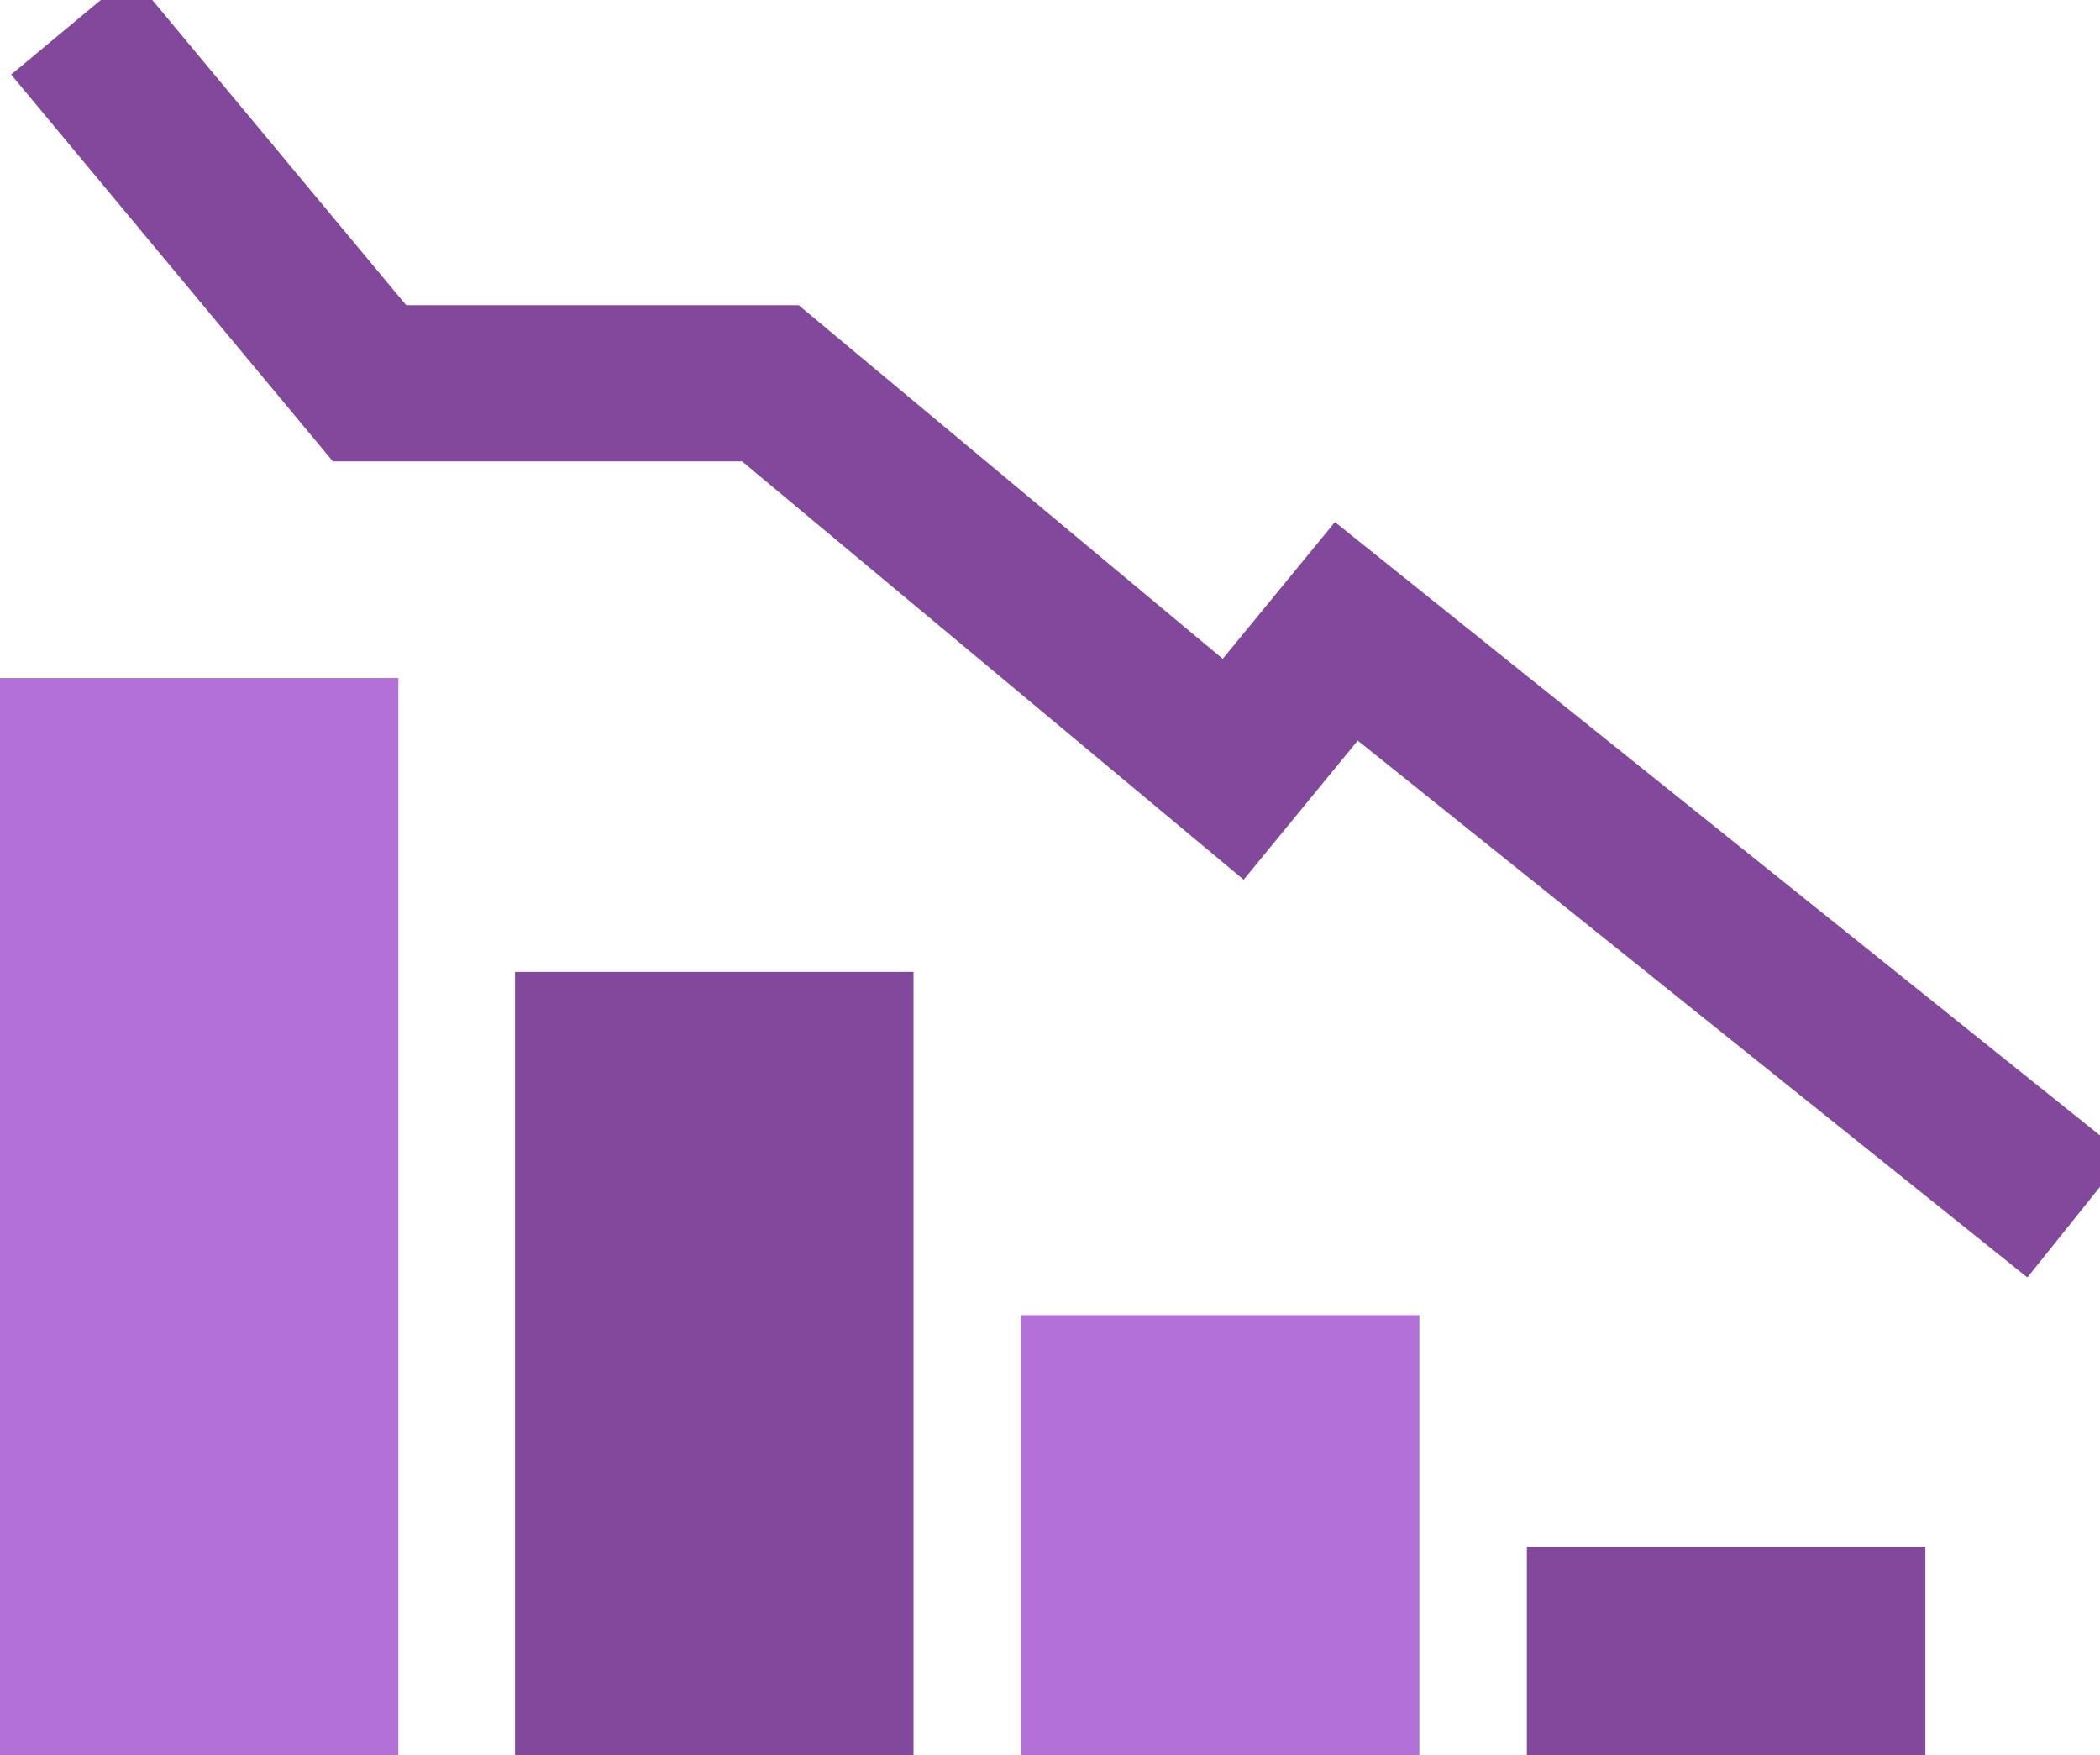
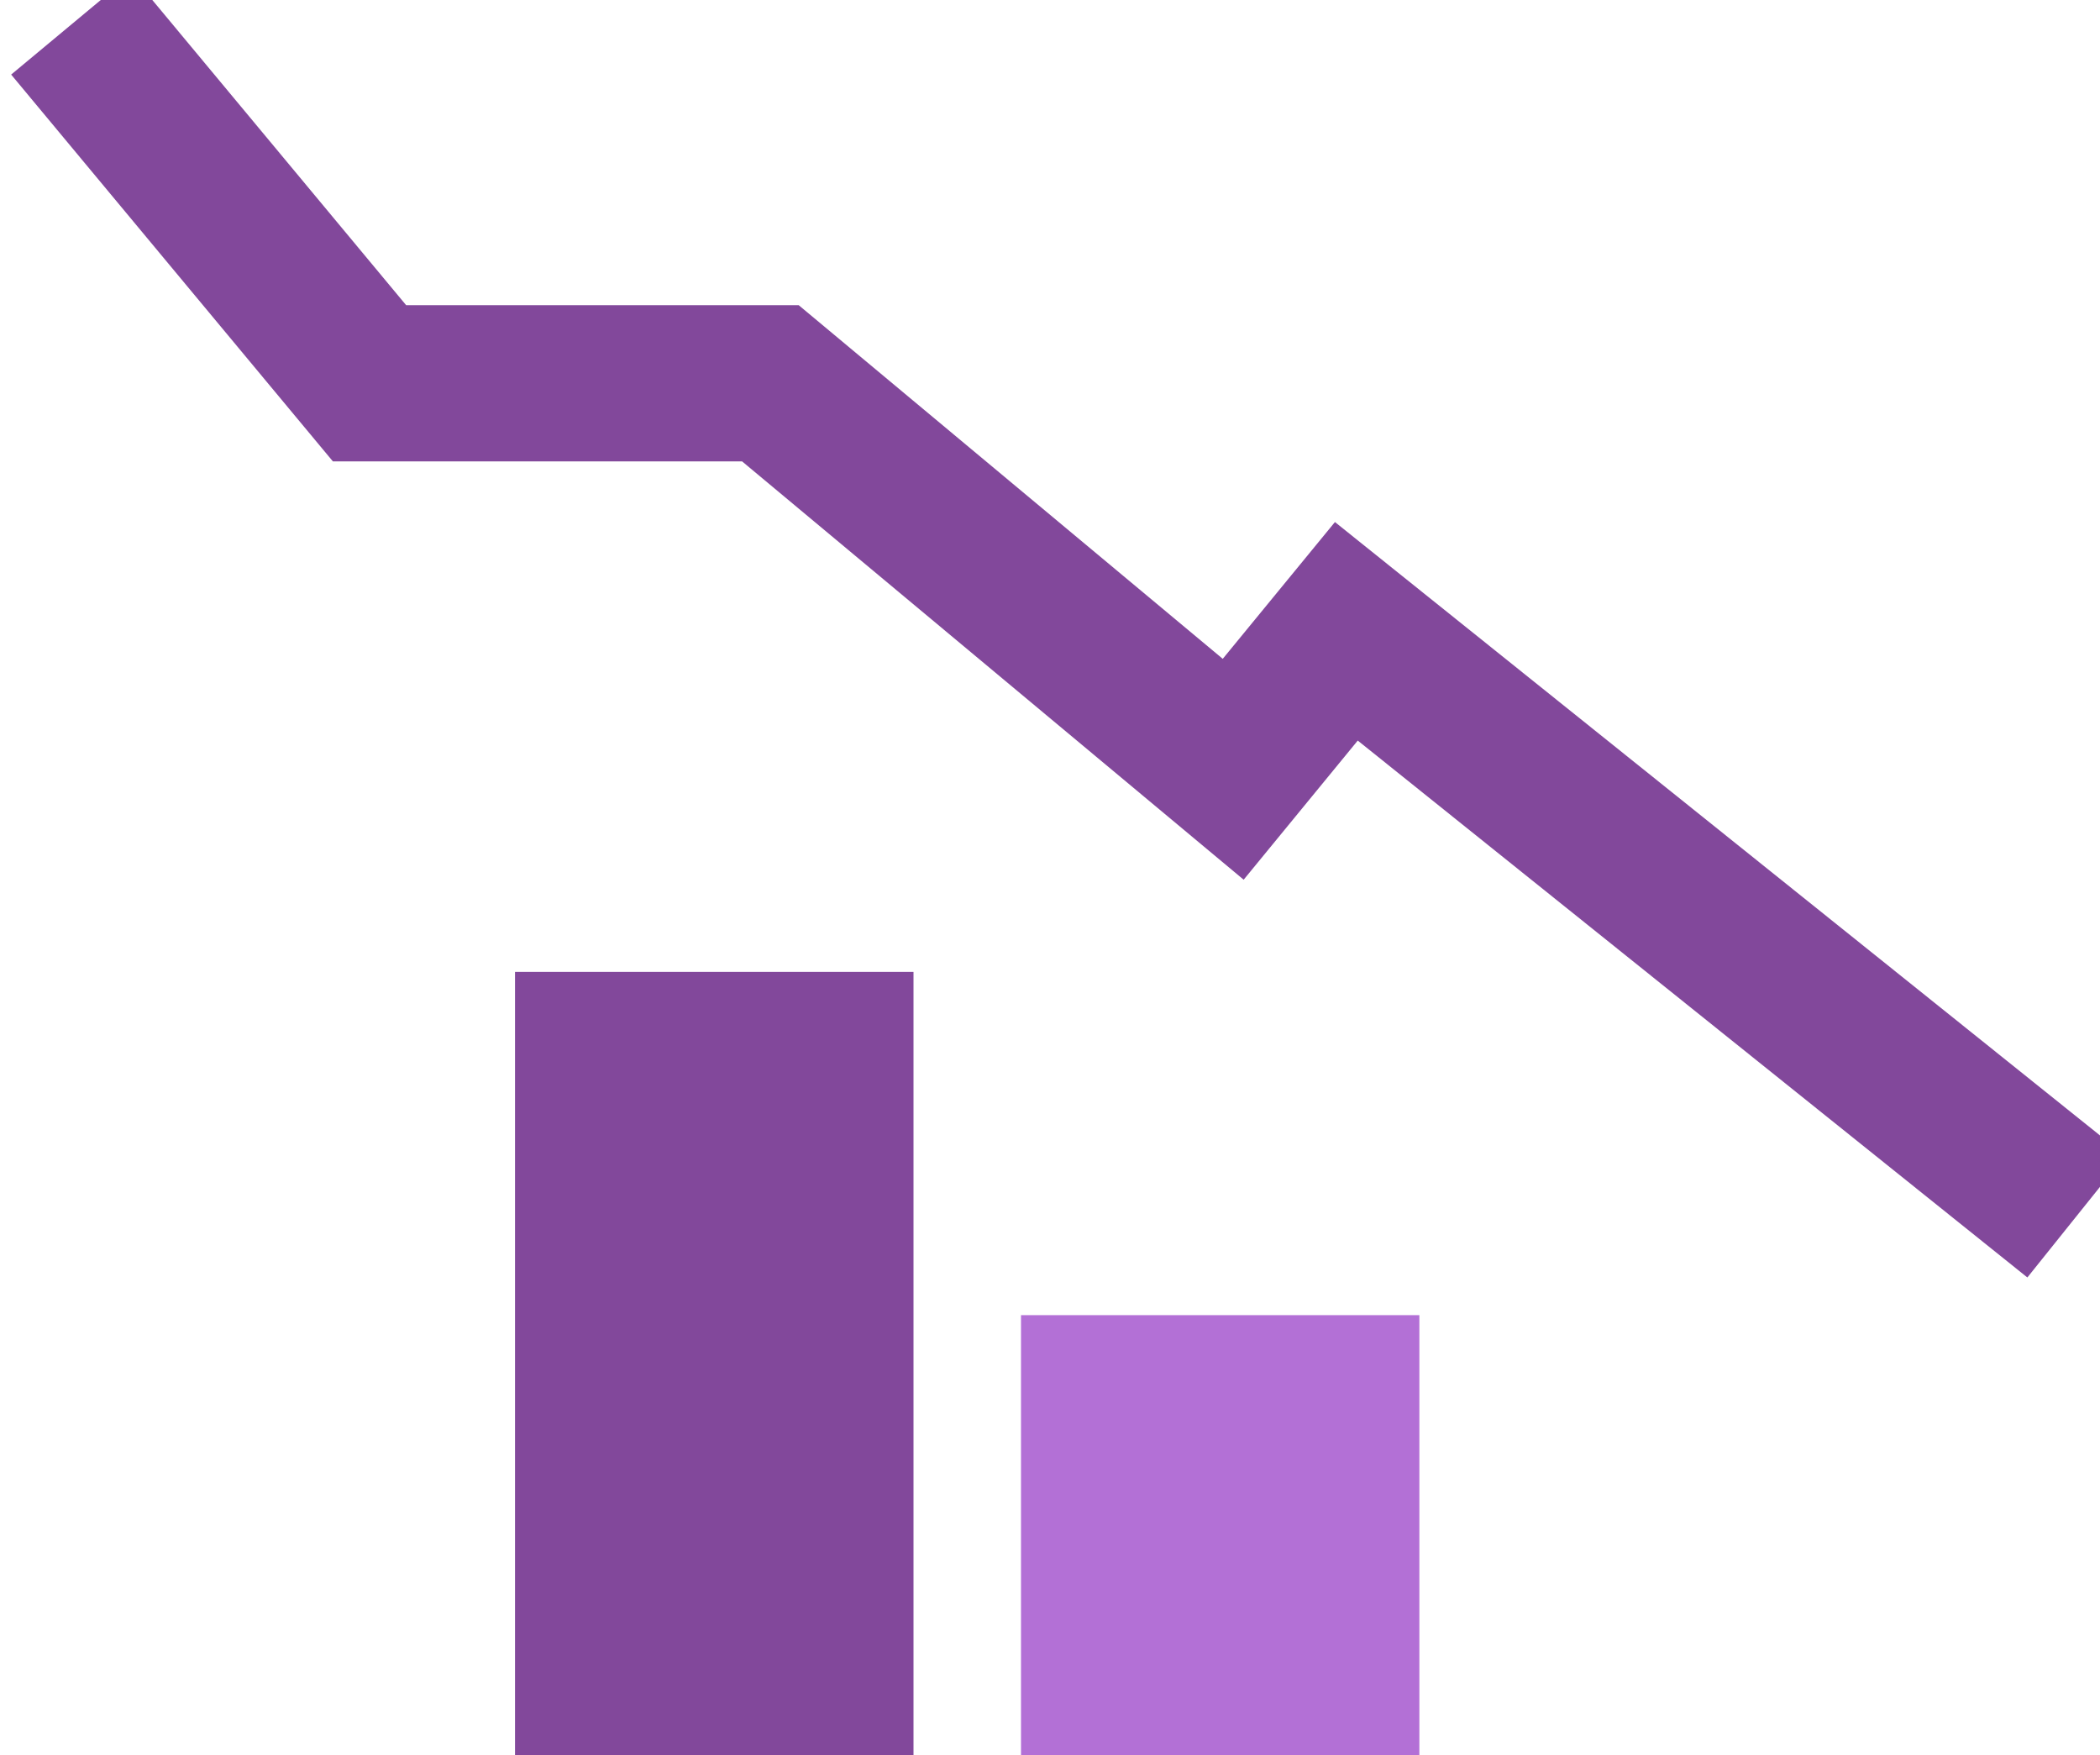
<svg xmlns="http://www.w3.org/2000/svg" width="73" height="61" viewBox="0 0 73 61" fill="none">
  <g clip-path="url(#clip0_278_928)">
    <path d="M35.492 61H49.34V45.711H35.492V61Z" fill="#B370D6" />
-     <path d="M53.077 61H66.93V53.761H53.077V61Z" fill="#82489B" />
    <path d="M17.903 61H31.755V33.78H17.903V61Z" fill="#82489B" />
-     <path d="M-4.1008e-05 61.001H13.848V23.566H-4.1008e-05V61.001Z" fill="#B370D6" />
    <path fill-rule="evenodd" clip-rule="evenodd" d="M0.388 2.592L11.572 16.037H25.797L43.232 30.576L47.198 25.74L70.475 44.401L73.872 40.164L46.405 18.145L42.505 22.899L27.764 10.607H14.118L4.562 -0.881L0.388 2.592Z" fill="#82489B" />
  </g>
  <defs>
    <clipPath id="clip0_278_928">
      <rect width="73" height="61" fill="white" transform="matrix(-1 0 0 1 73 0)" />
    </clipPath>
  </defs>
</svg>